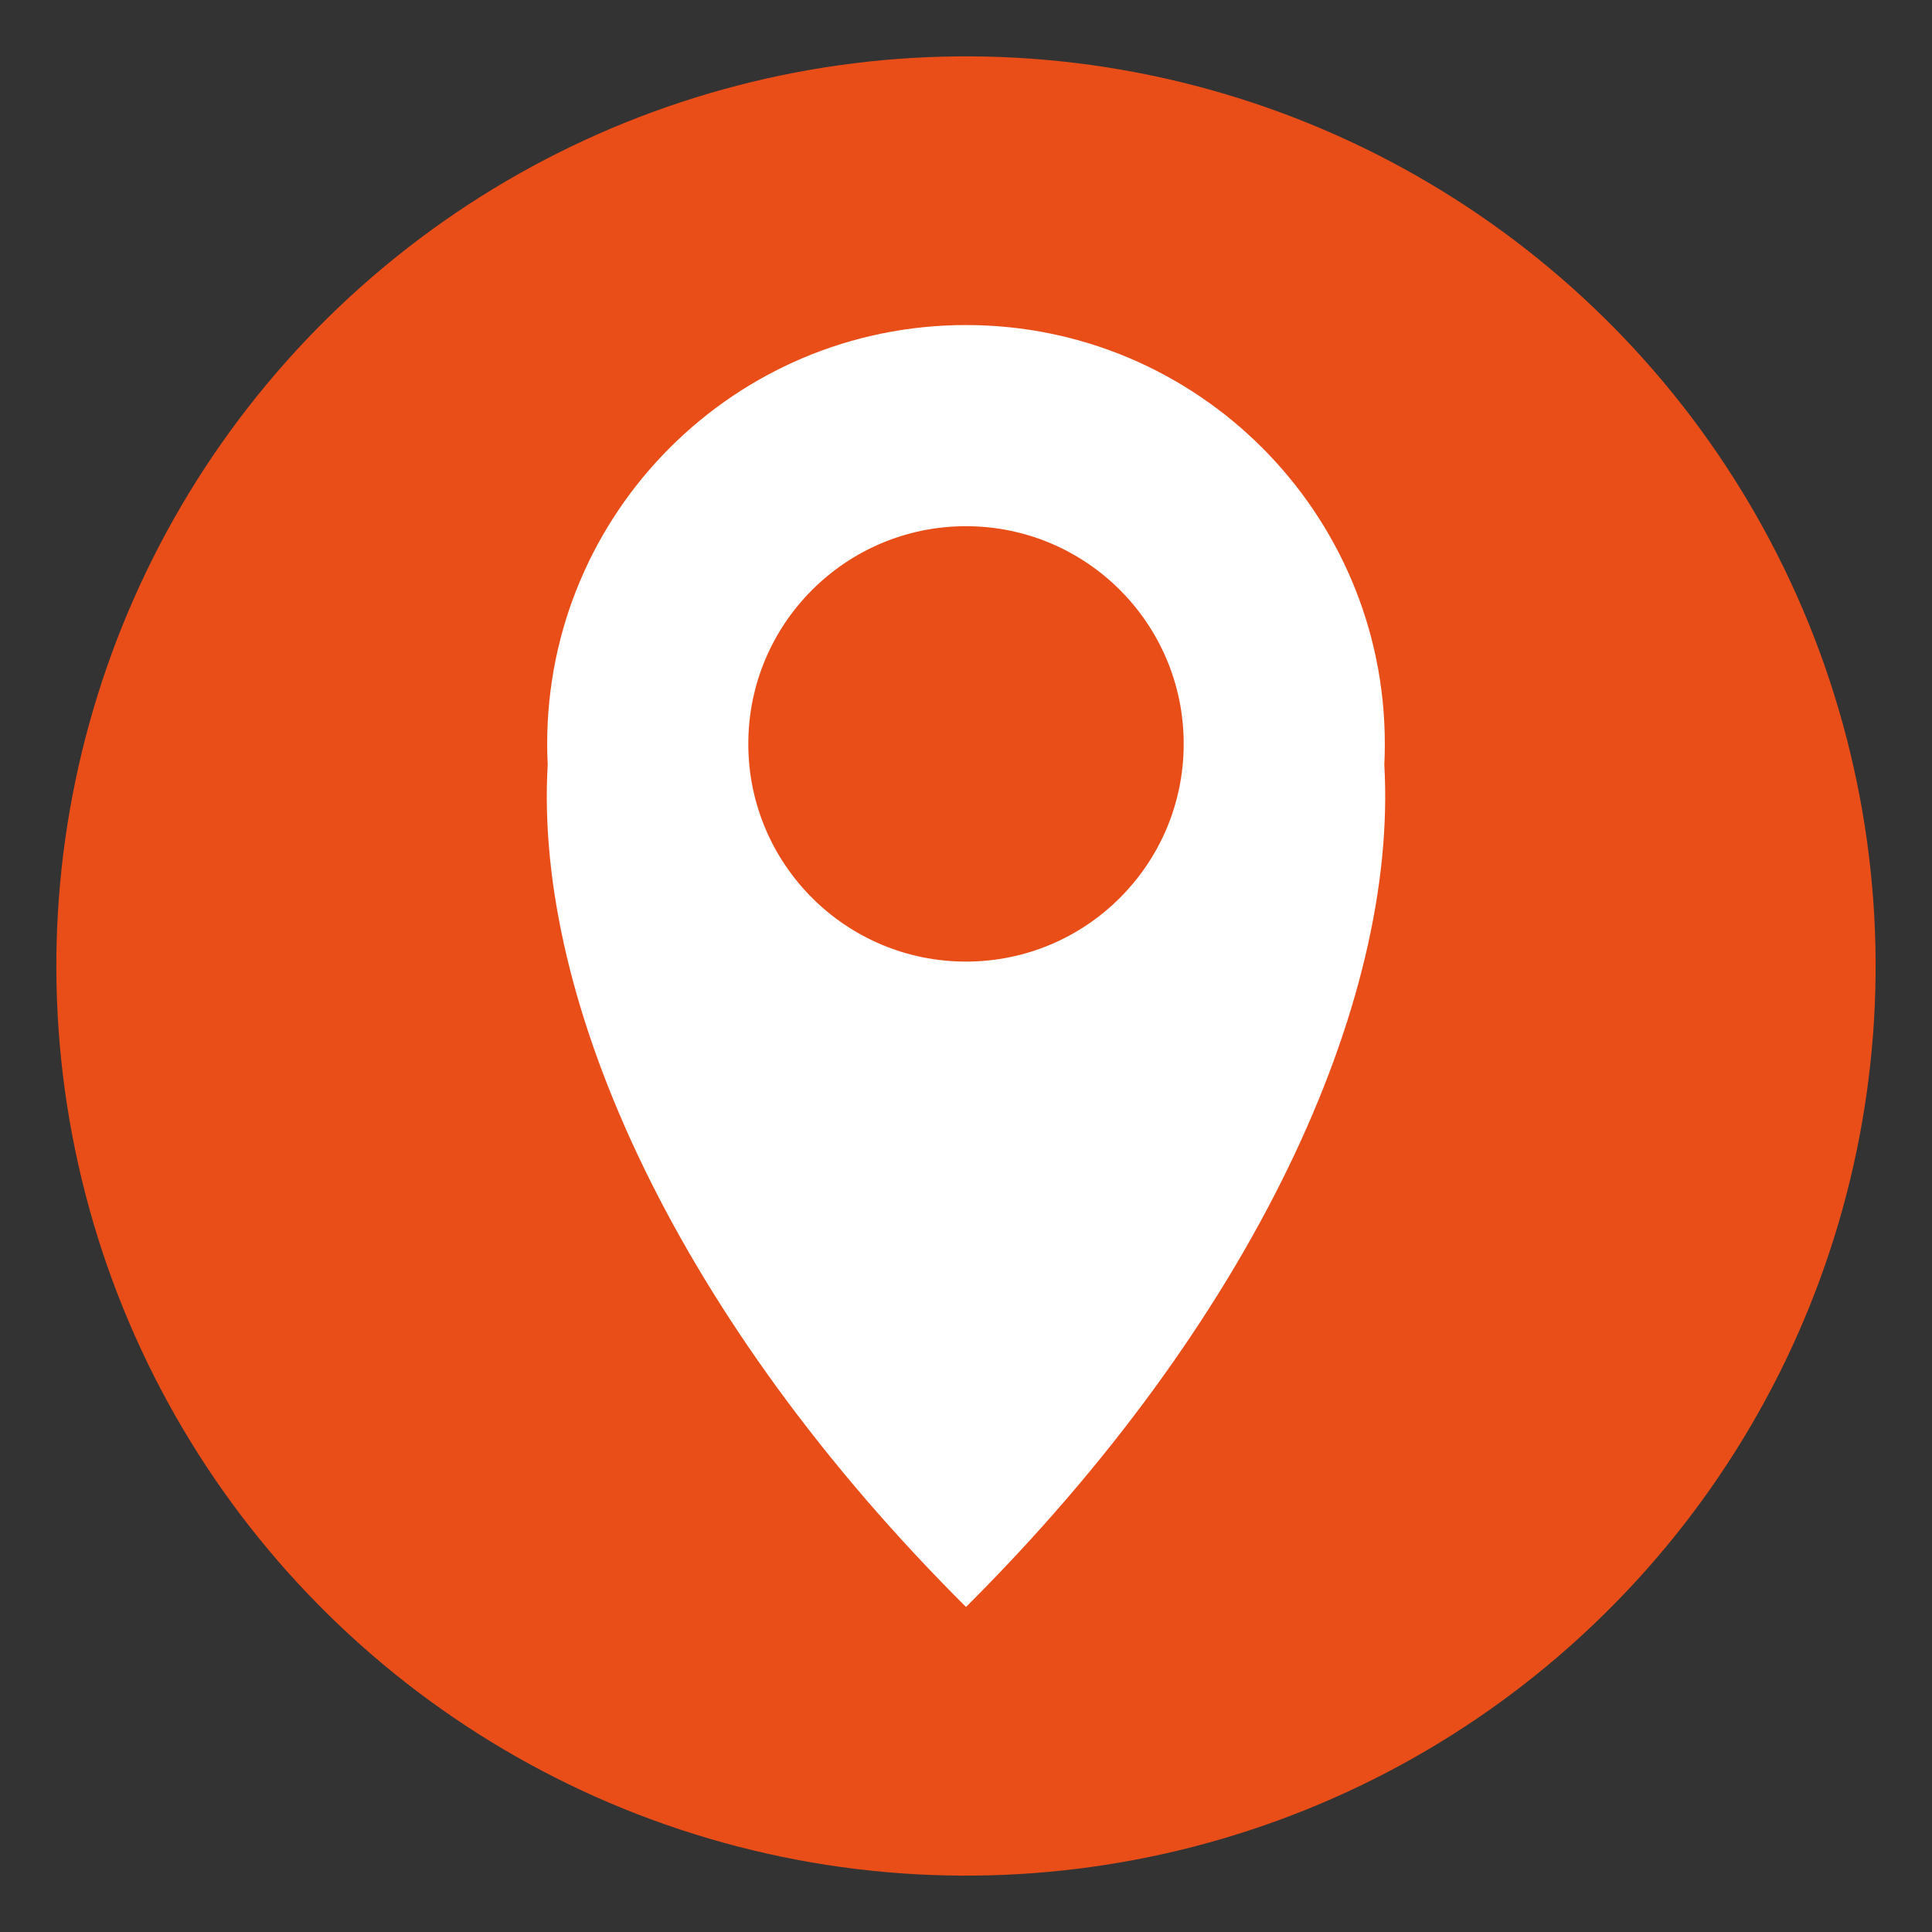
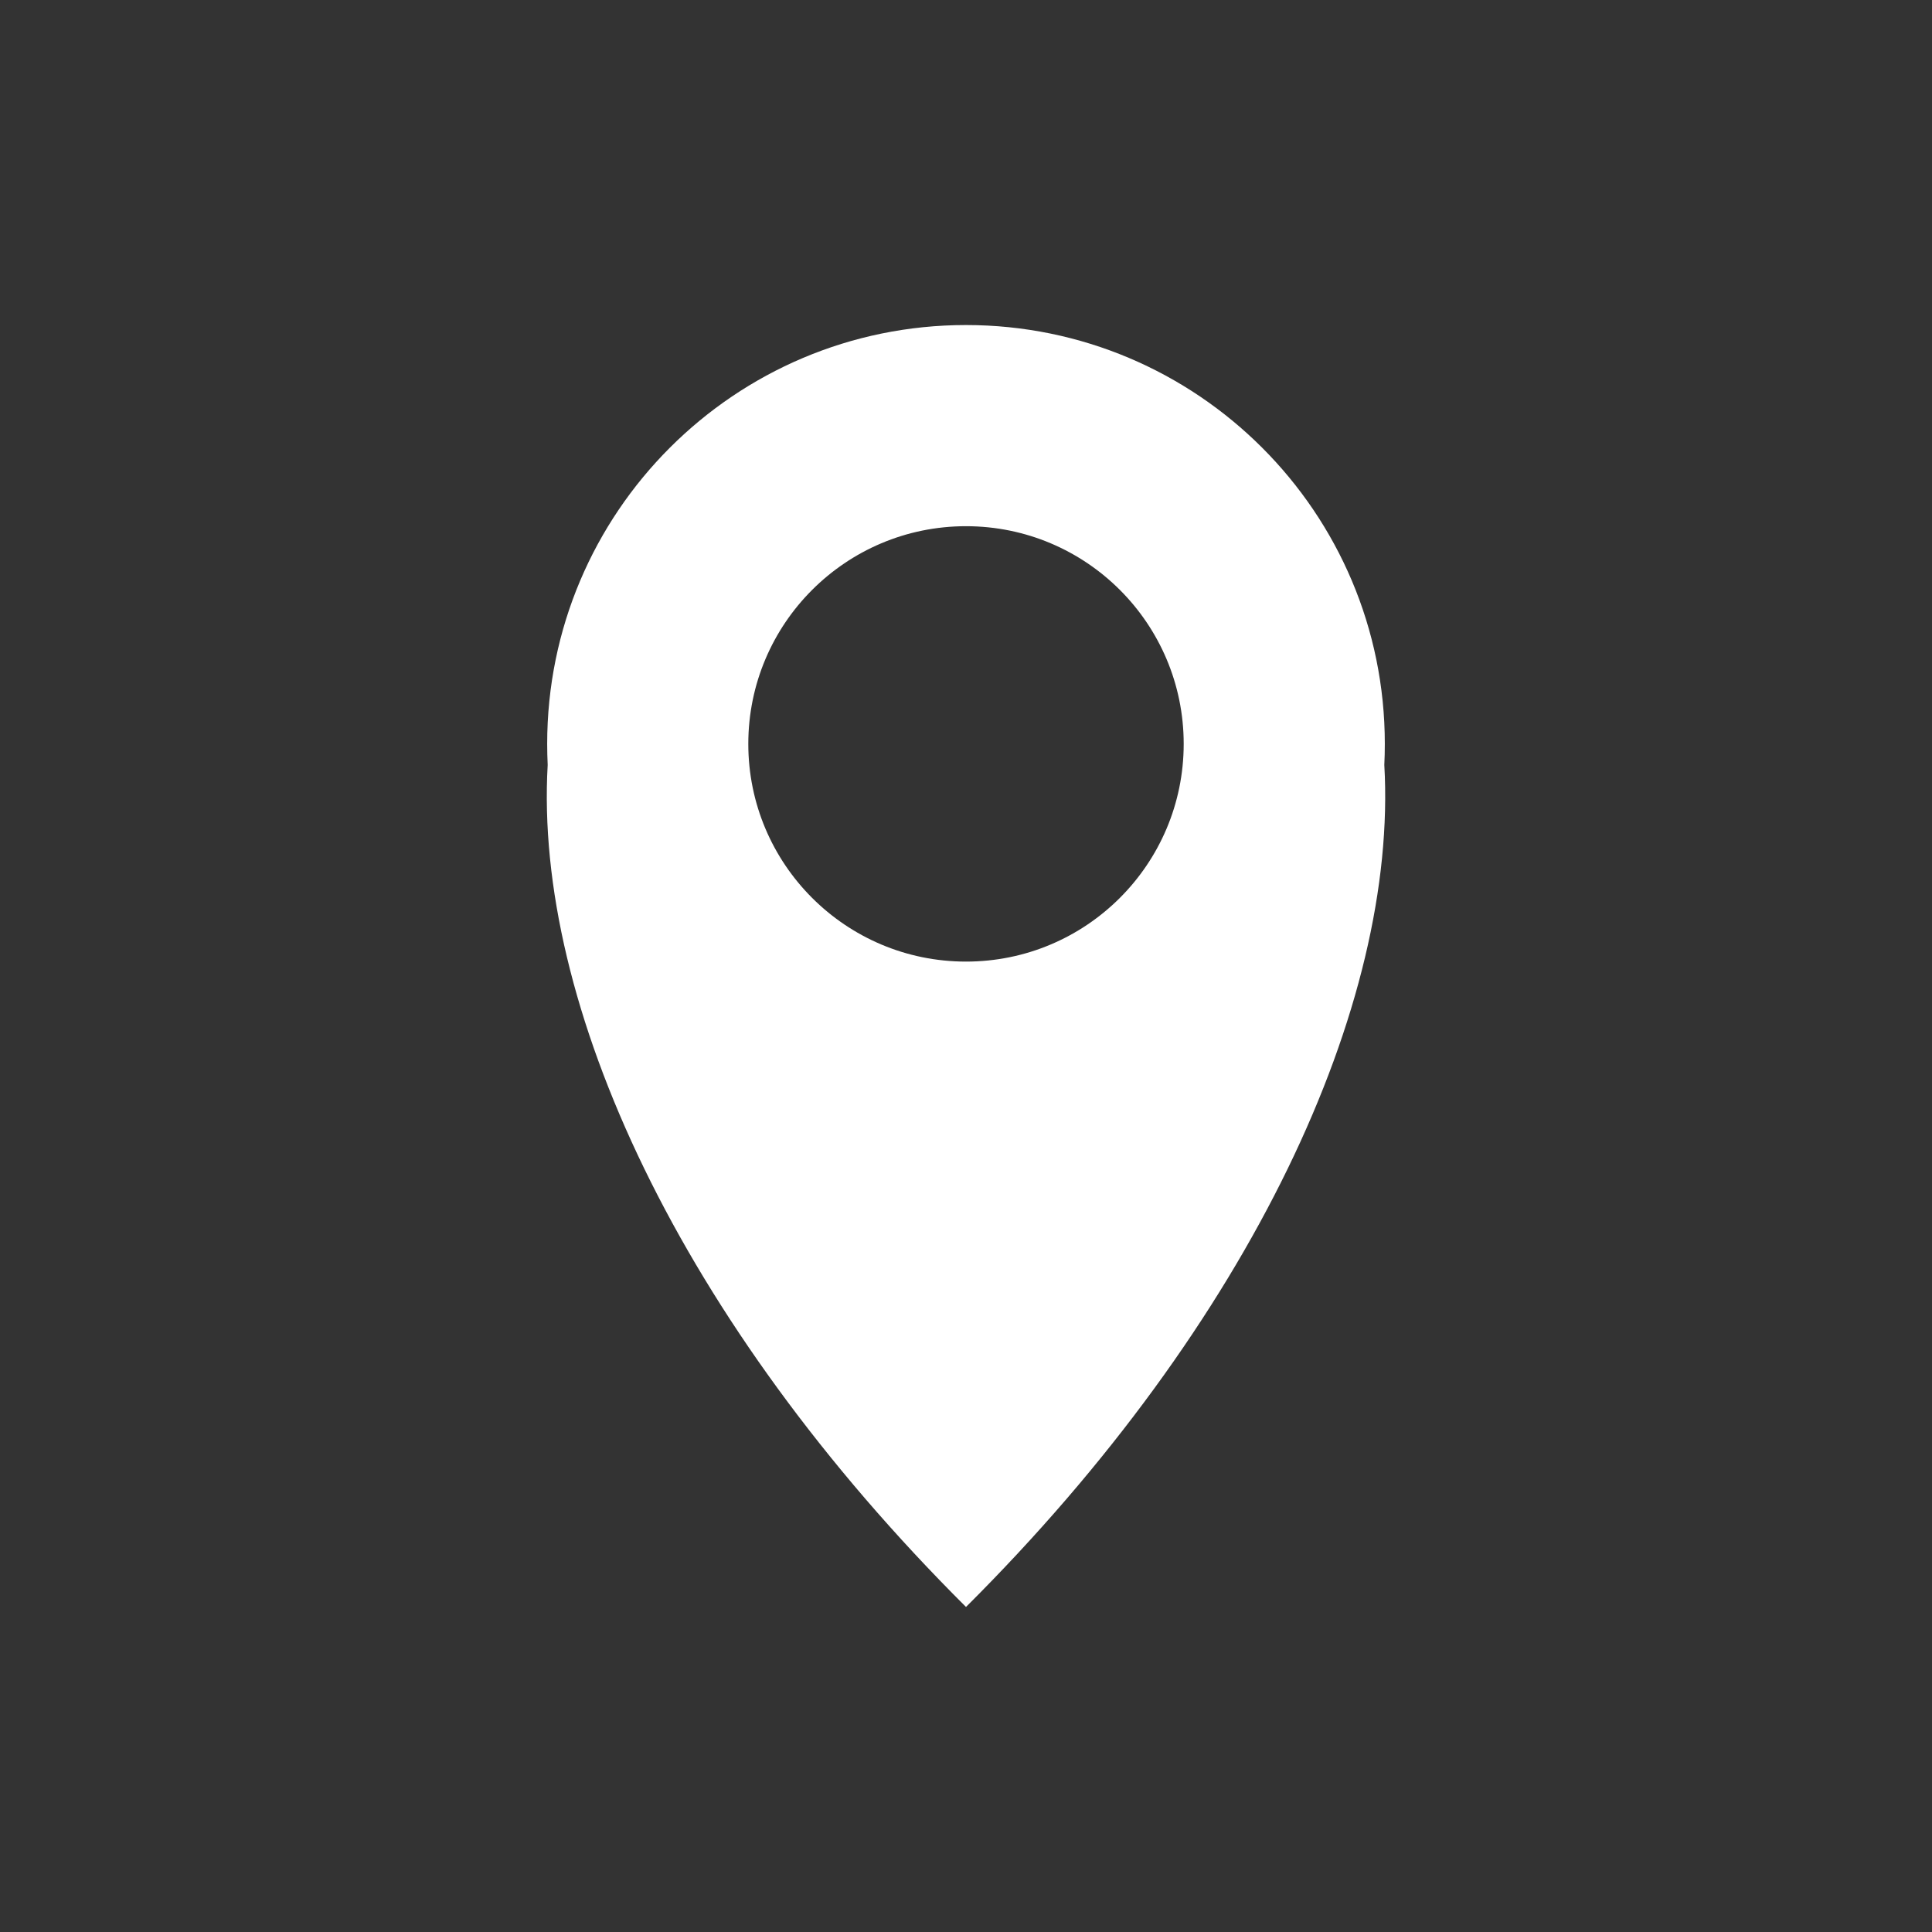
<svg xmlns="http://www.w3.org/2000/svg" version="1.1" viewBox="0 0 50 50">
  <rect x="0" y="0" width="50" height="50" fill="#333333" stroke="none" />
  <defs>
    <style>
      .cls-1 {
        fill: #e94e19;
      }

      .cls-2 {
        fill: #fff;
      }
    </style>
  </defs>
  <g>
    <g id="_レイヤー_1" data-name="レイヤー_1">
      <g>
-         <circle class="cls-1" cx="25" cy="25" r="23.541" transform="translate(-5.472 7.07) rotate(-14.527)" />
        <path class="cls-2" d="M35.826,19.797c.009-.181.013-.363.013-.546,0-5.987-4.853-10.839-10.839-10.839s-10.839,4.853-10.839,10.839c0,.183.005.365.013.546-.355,6.19,3.411,14.404,10.826,21.791,7.415-7.387,11.181-15.601,10.826-21.791ZM25,24.886c-3.112,0-5.634-2.523-5.634-5.634s2.523-5.634,5.634-5.634,5.634,2.522,5.634,5.634-2.523,5.634-5.634,5.634Z" />
      </g>
    </g>
  </g>
</svg>